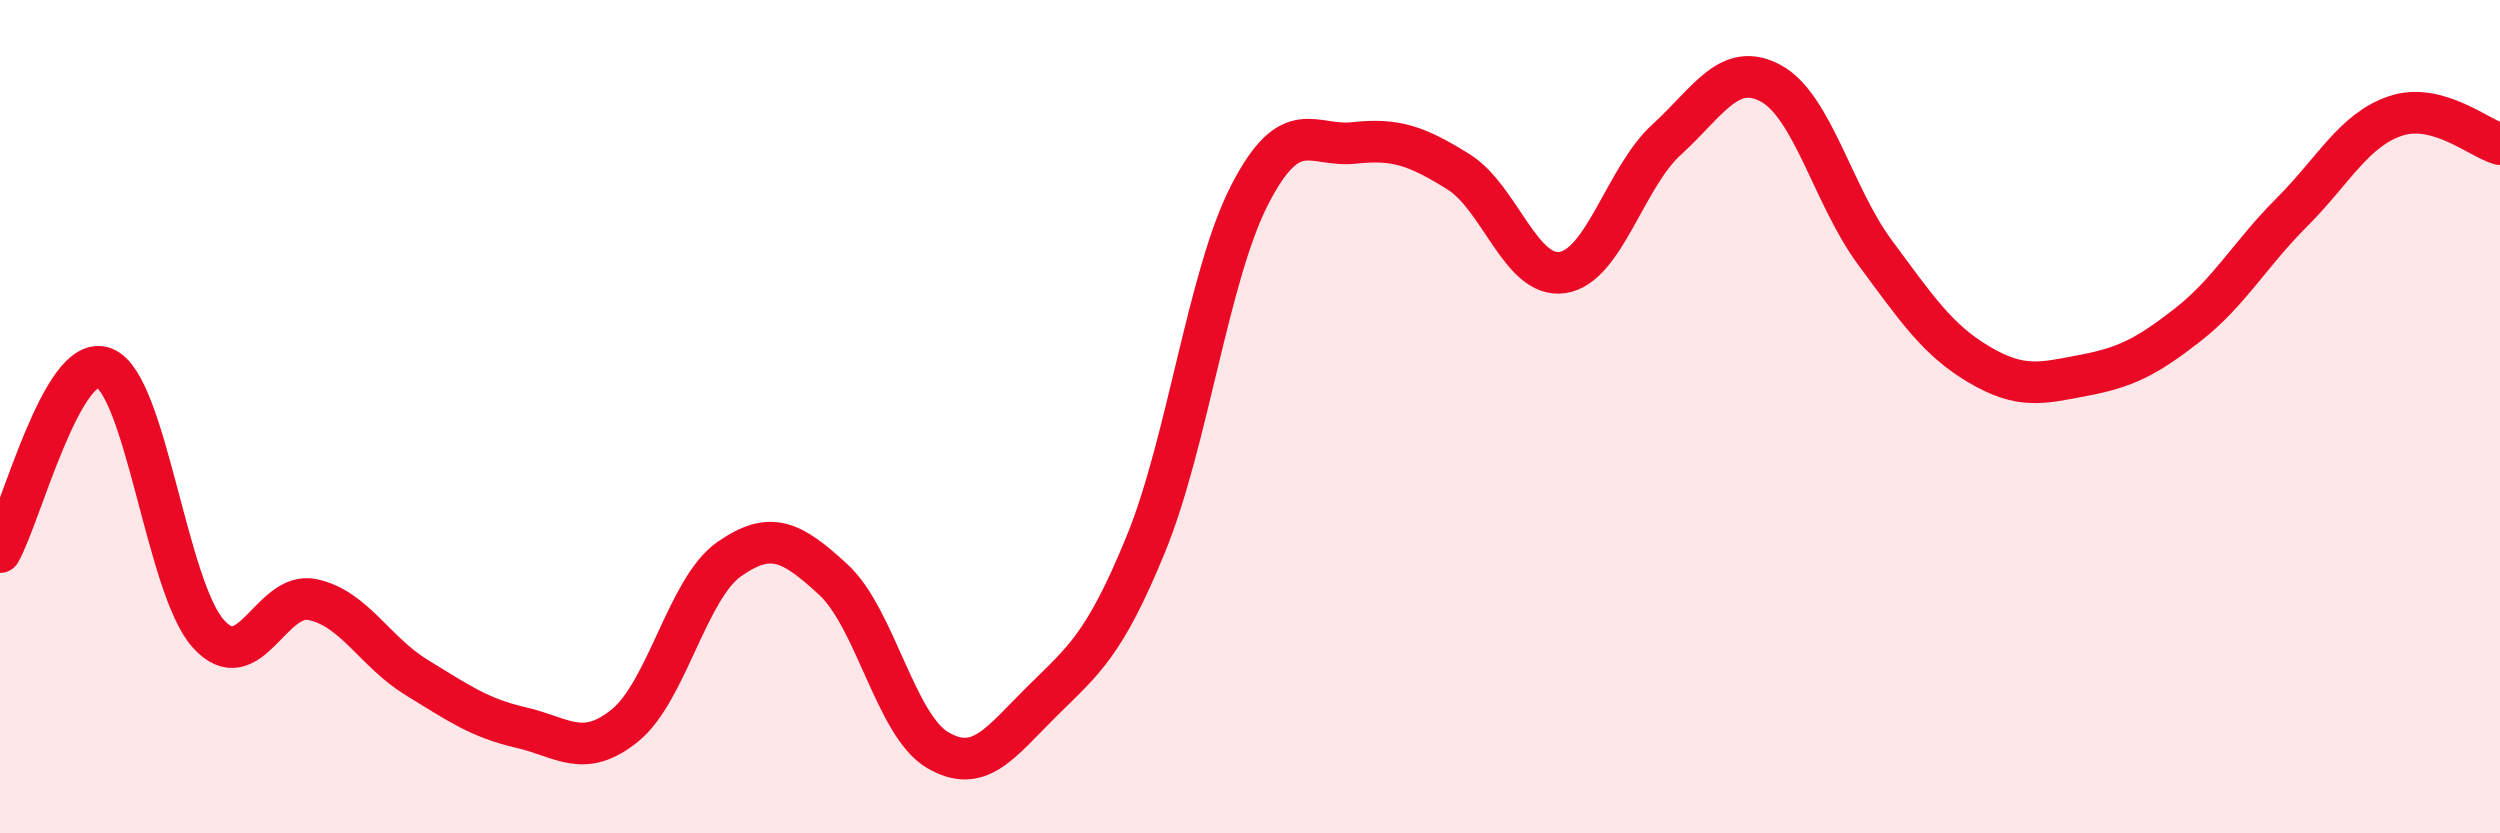
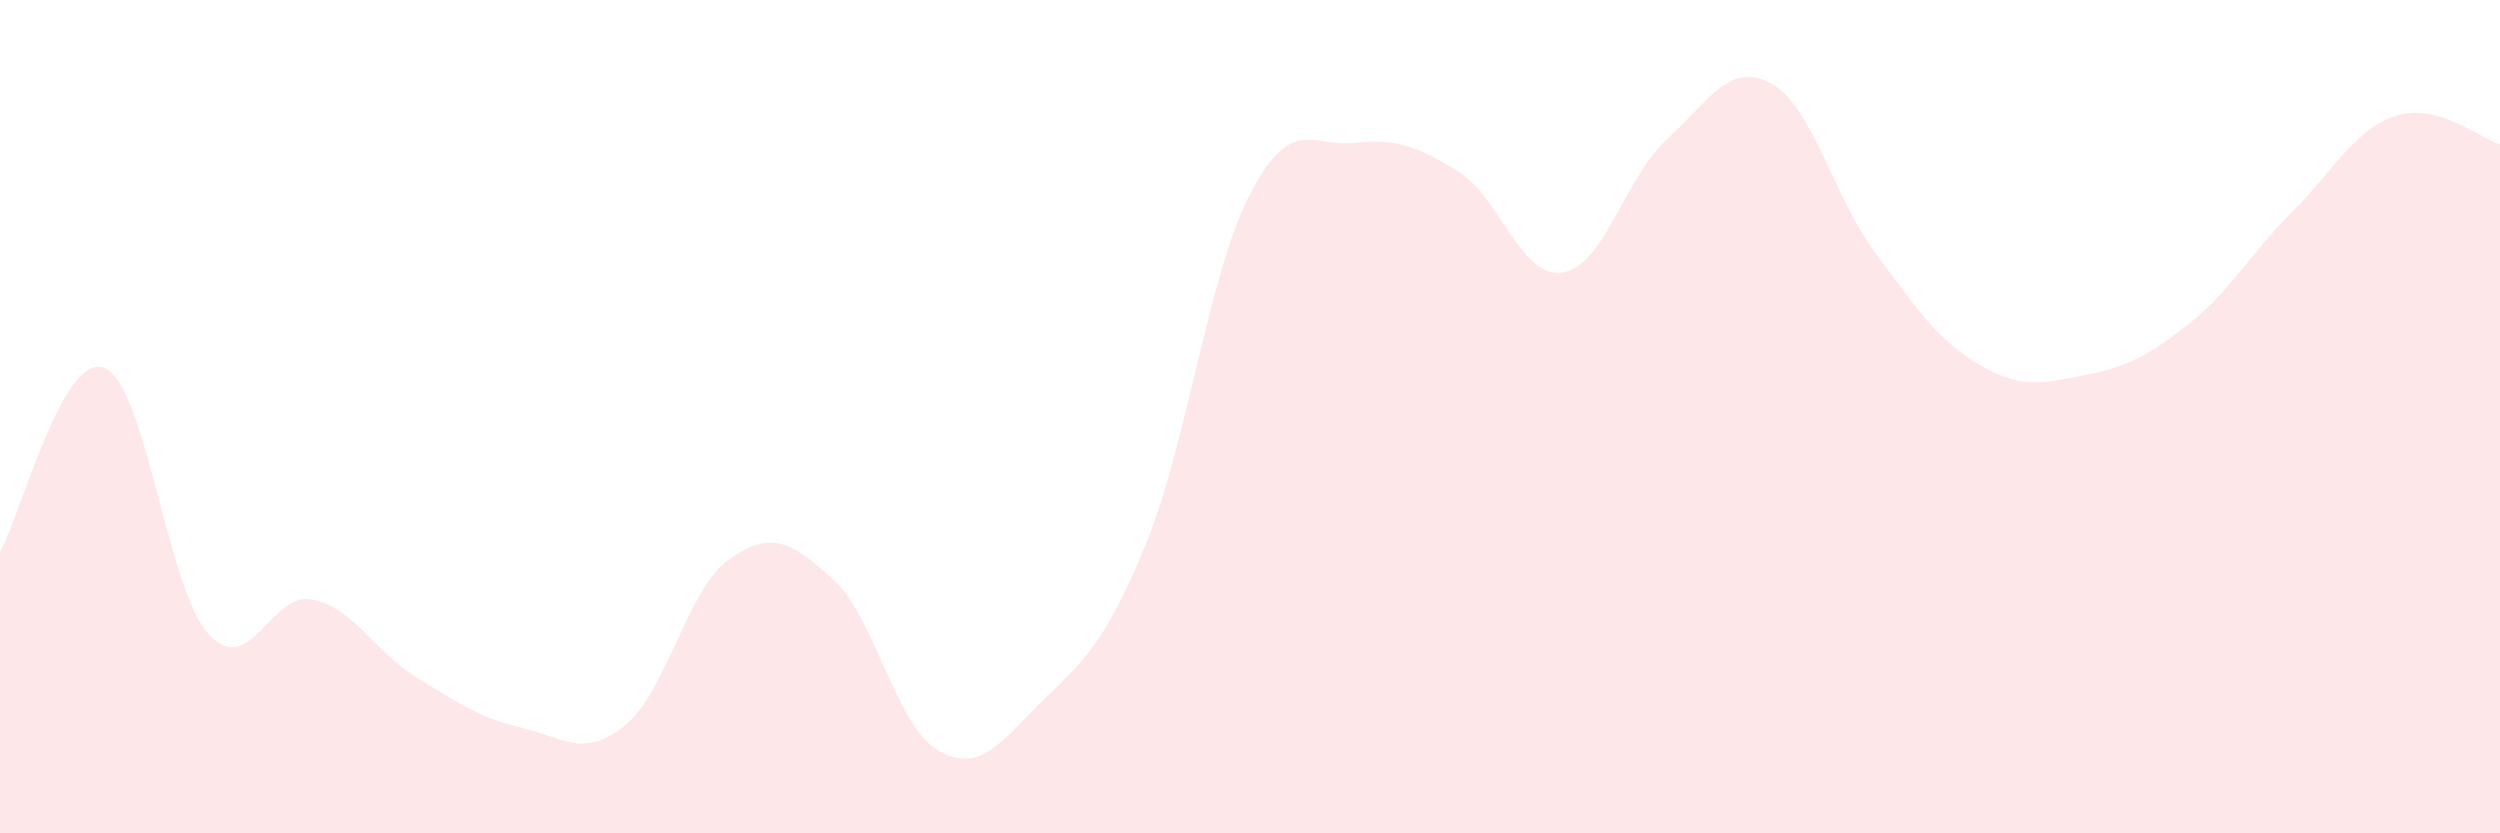
<svg xmlns="http://www.w3.org/2000/svg" width="60" height="20" viewBox="0 0 60 20">
  <path d="M 0,13.25 C 0.5,12.37 1.5,8.44 2.5,8.83 C 3.5,9.22 4,14.1 5,15.21 C 6,16.32 6.5,14.18 7.5,14.39 C 8.5,14.6 9,15.65 10,16.26 C 11,16.87 11.5,17.23 12.5,17.46 C 13.5,17.69 14,18.22 15,17.41 C 16,16.6 16.5,14.12 17.5,13.42 C 18.5,12.72 19,12.99 20,13.91 C 21,14.83 21.5,17.41 22.5,18 C 23.5,18.59 24,17.83 25,16.84 C 26,15.85 26.5,15.5 27.5,13.06 C 28.5,10.62 29,6.59 30,4.66 C 31,2.73 31.5,3.54 32.5,3.43 C 33.5,3.32 34,3.5 35,4.12 C 36,4.74 36.5,6.69 37.5,6.54 C 38.5,6.39 39,4.26 40,3.35 C 41,2.44 41.5,1.46 42.5,2 C 43.5,2.54 44,4.71 45,6.06 C 46,7.41 46.5,8.16 47.5,8.75 C 48.5,9.34 49,9.2 50,9.01 C 51,8.82 51.5,8.58 52.5,7.8 C 53.5,7.02 54,6.1 55,5.1 C 56,4.1 56.5,3.11 57.5,2.78 C 58.5,2.45 59.5,3.32 60,3.46L60 20L0 20Z" fill="#EB0A25" opacity="0.1" stroke-linecap="round" stroke-linejoin="round" />
-   <path d="M 0,13.25 C 0.5,12.37 1.5,8.44 2.5,8.83 C 3.5,9.22 4,14.1 5,15.21 C 6,16.32 6.5,14.18 7.5,14.39 C 8.5,14.6 9,15.65 10,16.26 C 11,16.87 11.5,17.23 12.5,17.46 C 13.5,17.69 14,18.22 15,17.41 C 16,16.6 16.5,14.12 17.5,13.42 C 18.5,12.72 19,12.99 20,13.91 C 21,14.83 21.5,17.41 22.5,18 C 23.5,18.59 24,17.83 25,16.84 C 26,15.85 26.5,15.5 27.5,13.06 C 28.5,10.62 29,6.59 30,4.66 C 31,2.73 31.5,3.54 32.5,3.43 C 33.5,3.32 34,3.5 35,4.12 C 36,4.74 36.5,6.69 37.5,6.54 C 38.5,6.39 39,4.26 40,3.35 C 41,2.44 41.5,1.46 42.5,2 C 43.5,2.54 44,4.71 45,6.06 C 46,7.41 46.5,8.16 47.5,8.75 C 48.5,9.34 49,9.2 50,9.01 C 51,8.82 51.5,8.58 52.5,7.8 C 53.5,7.02 54,6.1 55,5.1 C 56,4.1 56.5,3.11 57.5,2.78 C 58.5,2.45 59.5,3.32 60,3.46" stroke="#EB0A25" stroke-width="1" fill="none" stroke-linecap="round" stroke-linejoin="round" />
</svg>